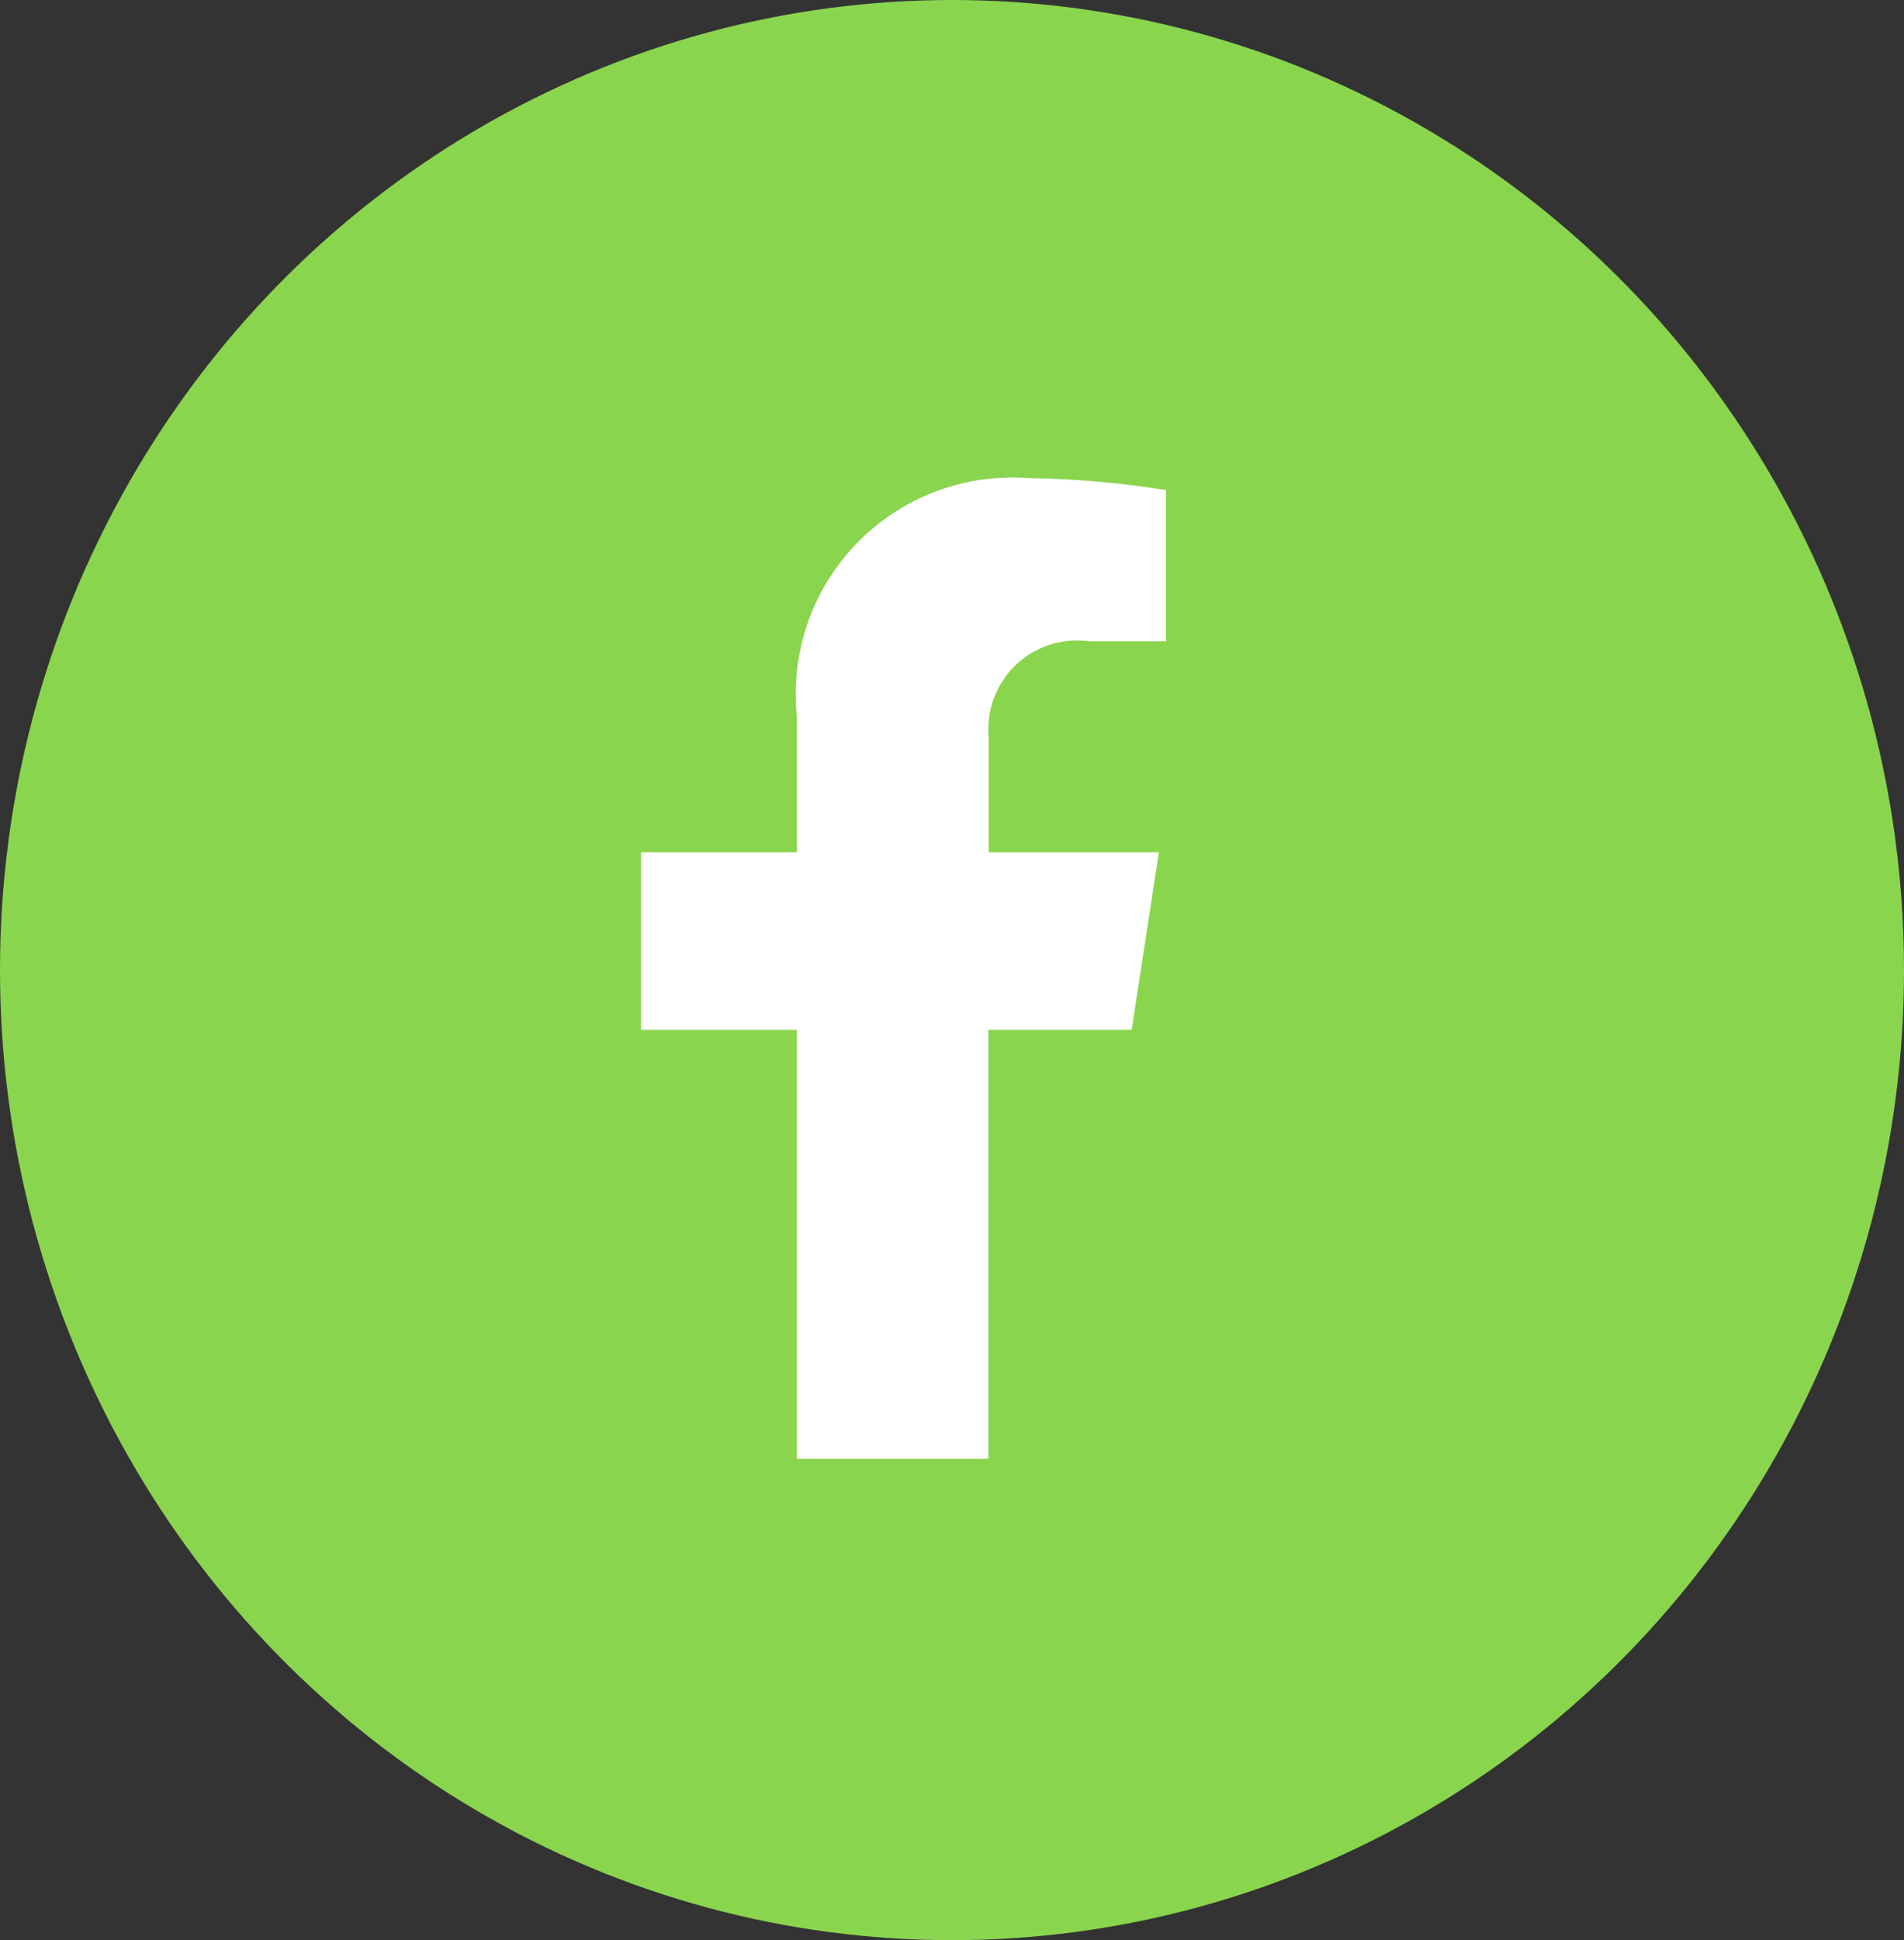
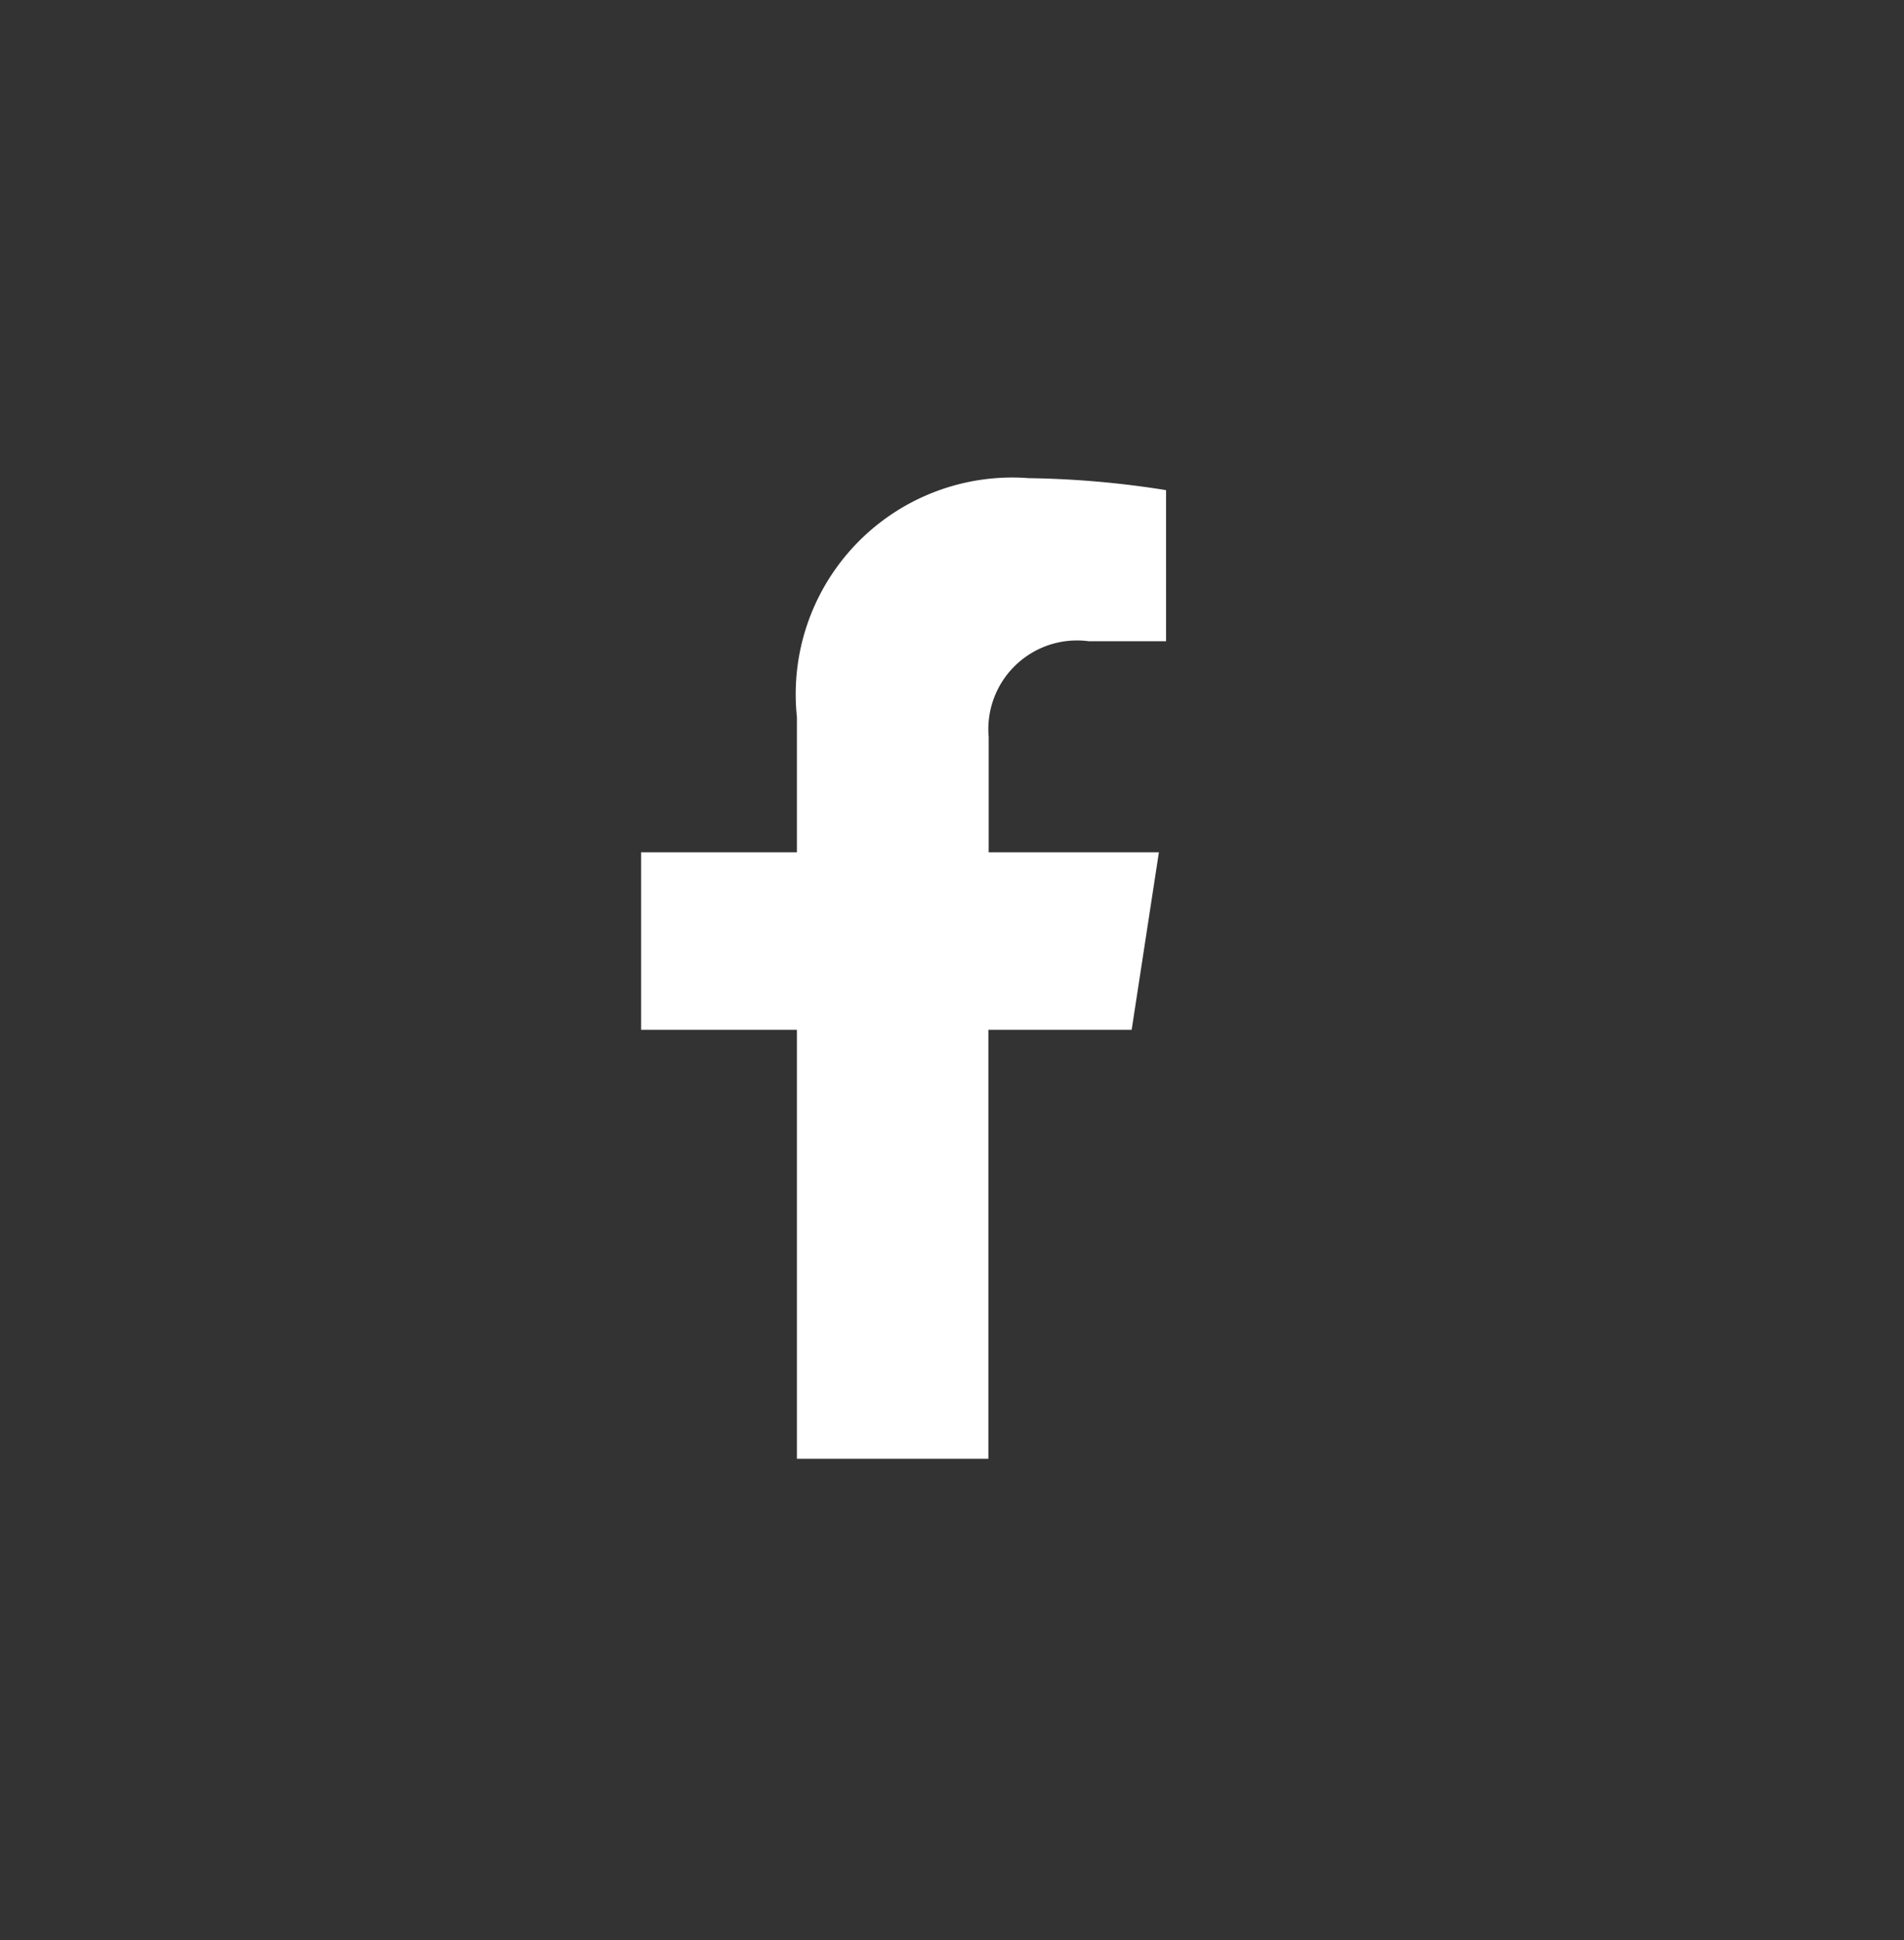
<svg xmlns="http://www.w3.org/2000/svg" data-name="Grupo 6299" width="30.828" height="31.399" viewBox="0 0 30.828 31.399">
  <rect x="0" y="0" width="30.828" height="31.399" fill="#333333" stroke="none" />
-   <ellipse data-name="Elipse 552" cx="15.414" cy="15.699" rx="15.414" ry="15.699" style="fill:#8ad54e" />
  <path data-name="Icon awesome-facebook-f" d="m9.552 8.927.441-2.872H7.237V4.191a1.436 1.436 0 0 1 1.619-1.552h1.253V.194A15.278 15.278 0 0 0 7.885 0a3.506 3.506 0 0 0-3.753 3.866v2.189H1.609v2.872h2.523v6.943h3.1V8.927z" transform="translate(8.771 7.738)" style="fill:#fff" />
</svg>